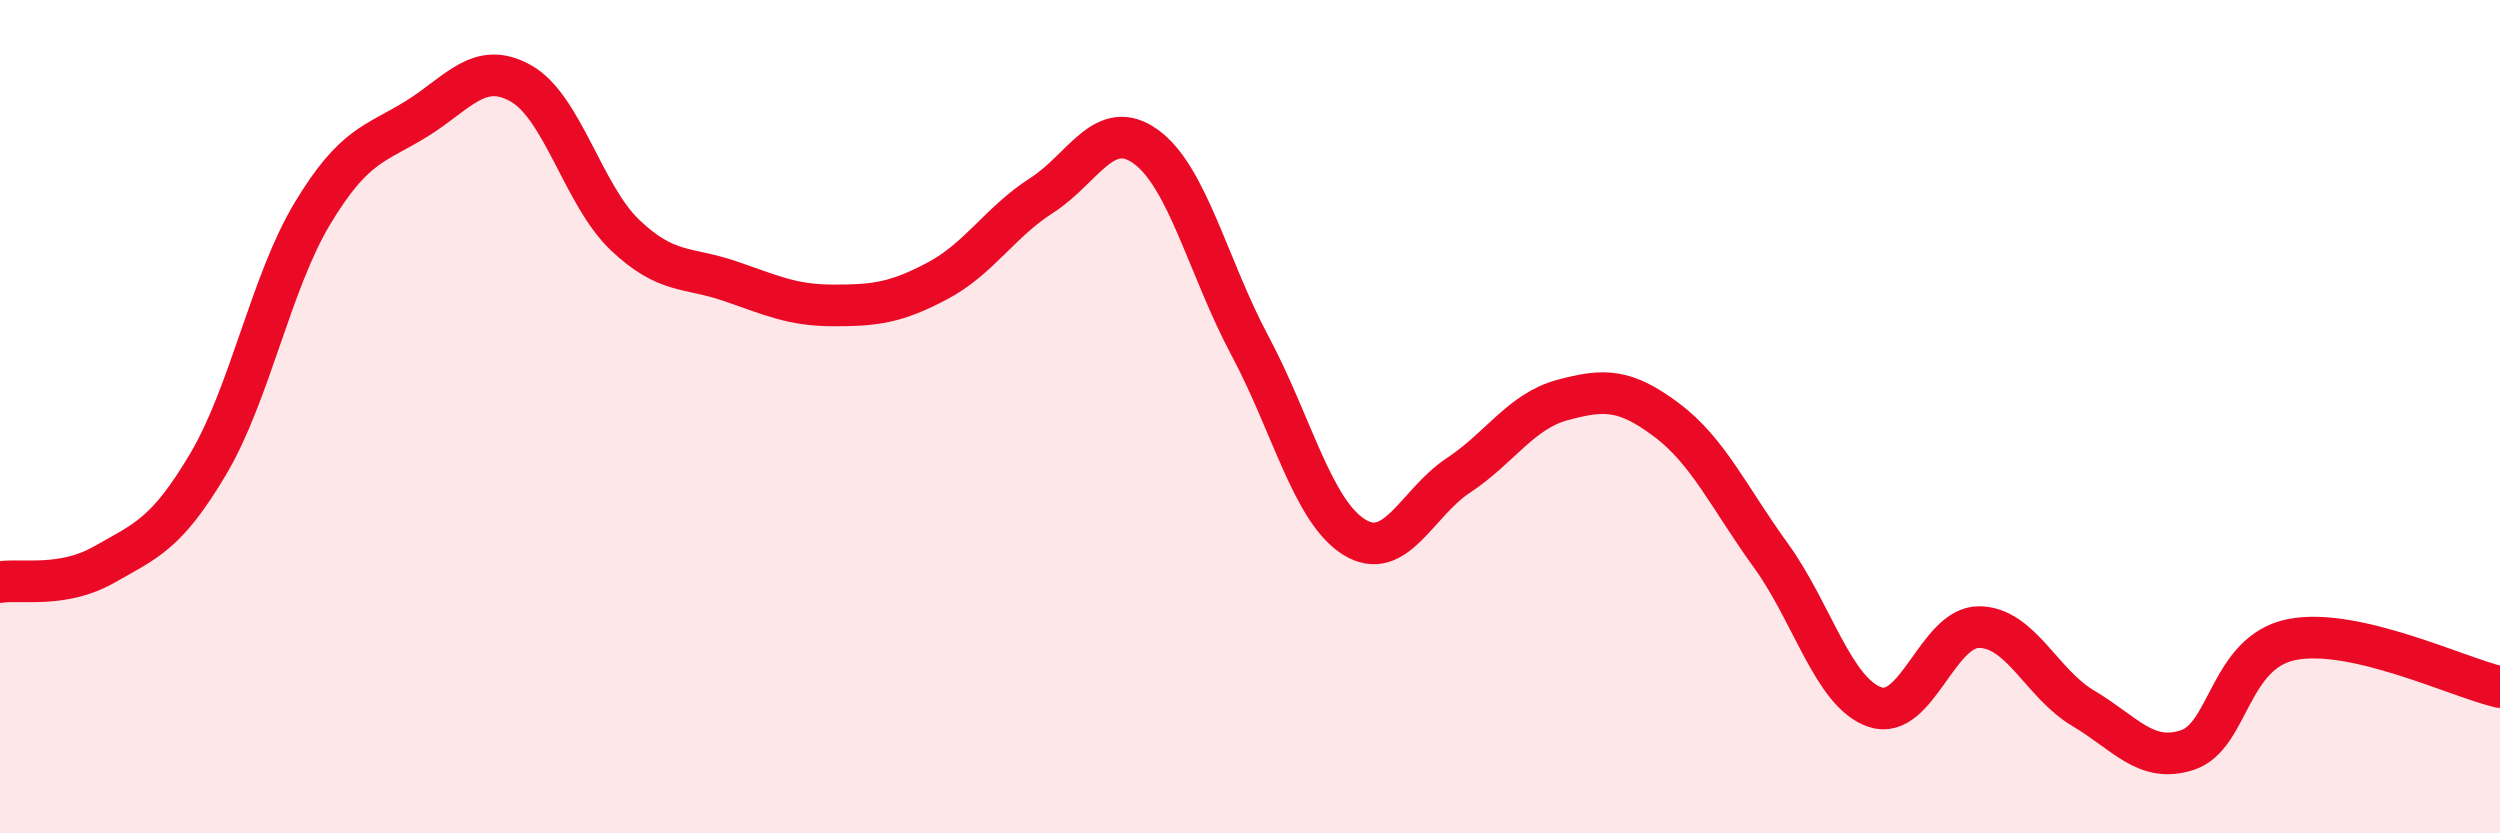
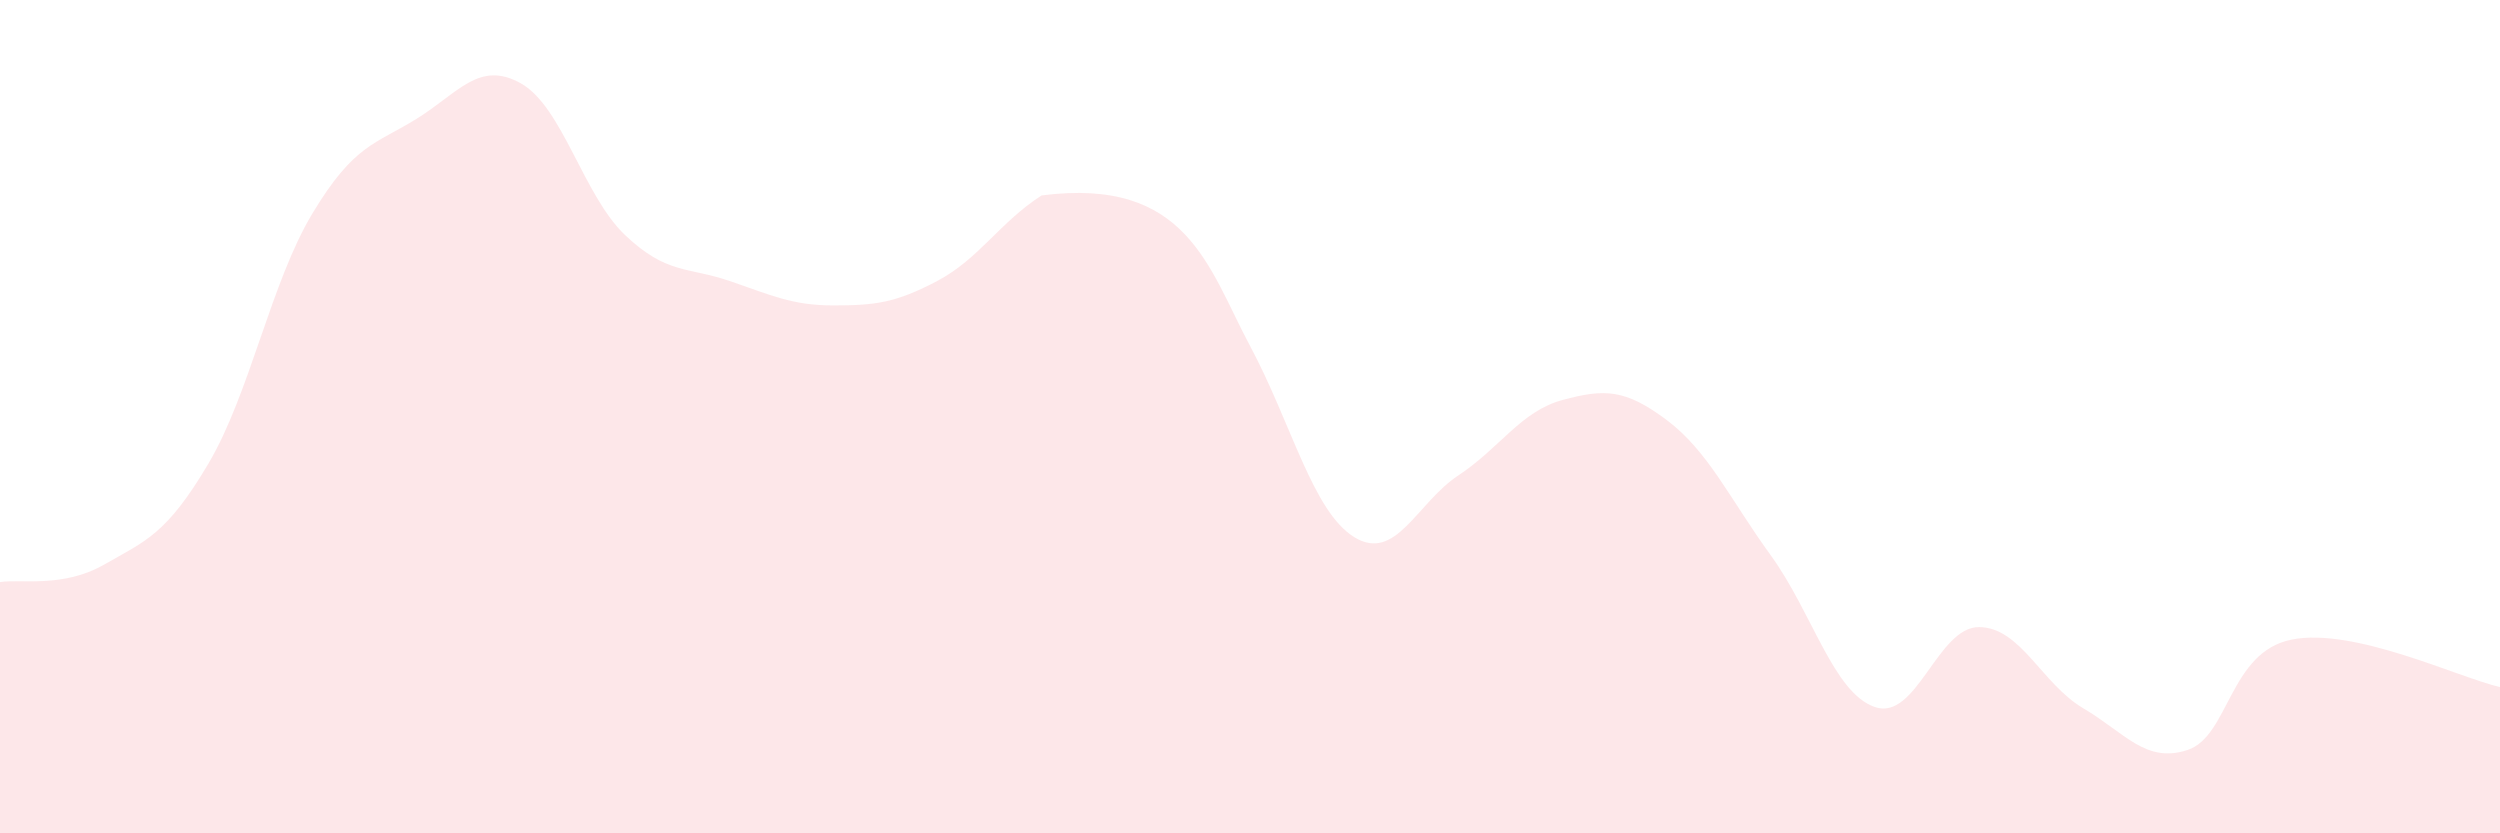
<svg xmlns="http://www.w3.org/2000/svg" width="60" height="20" viewBox="0 0 60 20">
-   <path d="M 0,13.97 C 0.5,13.89 1.5,14.12 2.5,13.55 C 3.5,12.98 4,12.82 5,11.13 C 6,9.44 6.5,6.78 7.5,5.12 C 8.5,3.46 9,3.47 10,2.85 C 11,2.23 11.5,1.44 12.5,2 C 13.5,2.56 14,4.69 15,5.64 C 16,6.59 16.5,6.4 17.5,6.74 C 18.5,7.08 19,7.33 20,7.33 C 21,7.33 21.5,7.27 22.5,6.74 C 23.5,6.21 24,5.33 25,4.69 C 26,4.05 26.5,2.8 27.5,3.52 C 28.5,4.24 29,6.43 30,8.3 C 31,10.17 31.5,12.27 32.5,12.89 C 33.5,13.51 34,12.07 35,11.41 C 36,10.75 36.5,9.87 37.5,9.6 C 38.5,9.33 39,9.33 40,10.08 C 41,10.83 41.5,11.95 42.5,13.33 C 43.5,14.71 44,16.63 45,16.97 C 46,17.31 46.5,15.04 47.5,15.05 C 48.5,15.06 49,16.41 50,17 C 51,17.59 51.5,18.33 52.5,18 C 53.5,17.67 53.5,15.65 55,15.35 C 56.5,15.05 59,16.26 60,16.49L60 20L0 20Z" fill="#EB0A25" opacity="0.1" stroke-linecap="round" stroke-linejoin="round" />
-   <path d="M 0,13.97 C 0.5,13.89 1.5,14.12 2.5,13.55 C 3.5,12.98 4,12.82 5,11.13 C 6,9.44 6.5,6.78 7.5,5.12 C 8.5,3.46 9,3.47 10,2.85 C 11,2.23 11.5,1.44 12.5,2 C 13.5,2.56 14,4.69 15,5.64 C 16,6.59 16.5,6.4 17.5,6.74 C 18.5,7.08 19,7.33 20,7.33 C 21,7.33 21.5,7.27 22.5,6.74 C 23.5,6.21 24,5.33 25,4.69 C 26,4.05 26.5,2.8 27.5,3.52 C 28.5,4.24 29,6.43 30,8.3 C 31,10.17 31.5,12.27 32.5,12.89 C 33.5,13.51 34,12.07 35,11.41 C 36,10.75 36.5,9.87 37.5,9.6 C 38.5,9.33 39,9.33 40,10.08 C 41,10.83 41.5,11.95 42.5,13.33 C 43.5,14.71 44,16.63 45,16.97 C 46,17.31 46.5,15.04 47.5,15.05 C 48.5,15.06 49,16.41 50,17 C 51,17.59 51.5,18.33 52.5,18 C 53.5,17.67 53.5,15.65 55,15.35 C 56.5,15.05 59,16.26 60,16.49" stroke="#EB0A25" stroke-width="1" fill="none" stroke-linecap="round" stroke-linejoin="round" />
+   <path d="M 0,13.97 C 0.5,13.89 1.5,14.12 2.5,13.55 C 3.5,12.98 4,12.82 5,11.13 C 6,9.44 6.5,6.78 7.5,5.12 C 8.5,3.46 9,3.47 10,2.85 C 11,2.23 11.5,1.44 12.5,2 C 13.5,2.56 14,4.69 15,5.64 C 16,6.59 16.5,6.4 17.5,6.74 C 18.5,7.08 19,7.33 20,7.33 C 21,7.33 21.5,7.27 22.5,6.74 C 23.5,6.21 24,5.33 25,4.69 C 28.5,4.24 29,6.43 30,8.3 C 31,10.17 31.5,12.27 32.5,12.89 C 33.5,13.51 34,12.07 35,11.41 C 36,10.75 36.5,9.87 37.5,9.6 C 38.5,9.33 39,9.33 40,10.08 C 41,10.83 41.5,11.95 42.5,13.33 C 43.5,14.71 44,16.63 45,16.97 C 46,17.31 46.5,15.04 47.5,15.05 C 48.5,15.06 49,16.41 50,17 C 51,17.59 51.5,18.33 52.5,18 C 53.5,17.67 53.5,15.65 55,15.35 C 56.5,15.05 59,16.26 60,16.49L60 20L0 20Z" fill="#EB0A25" opacity="0.1" stroke-linecap="round" stroke-linejoin="round" />
</svg>